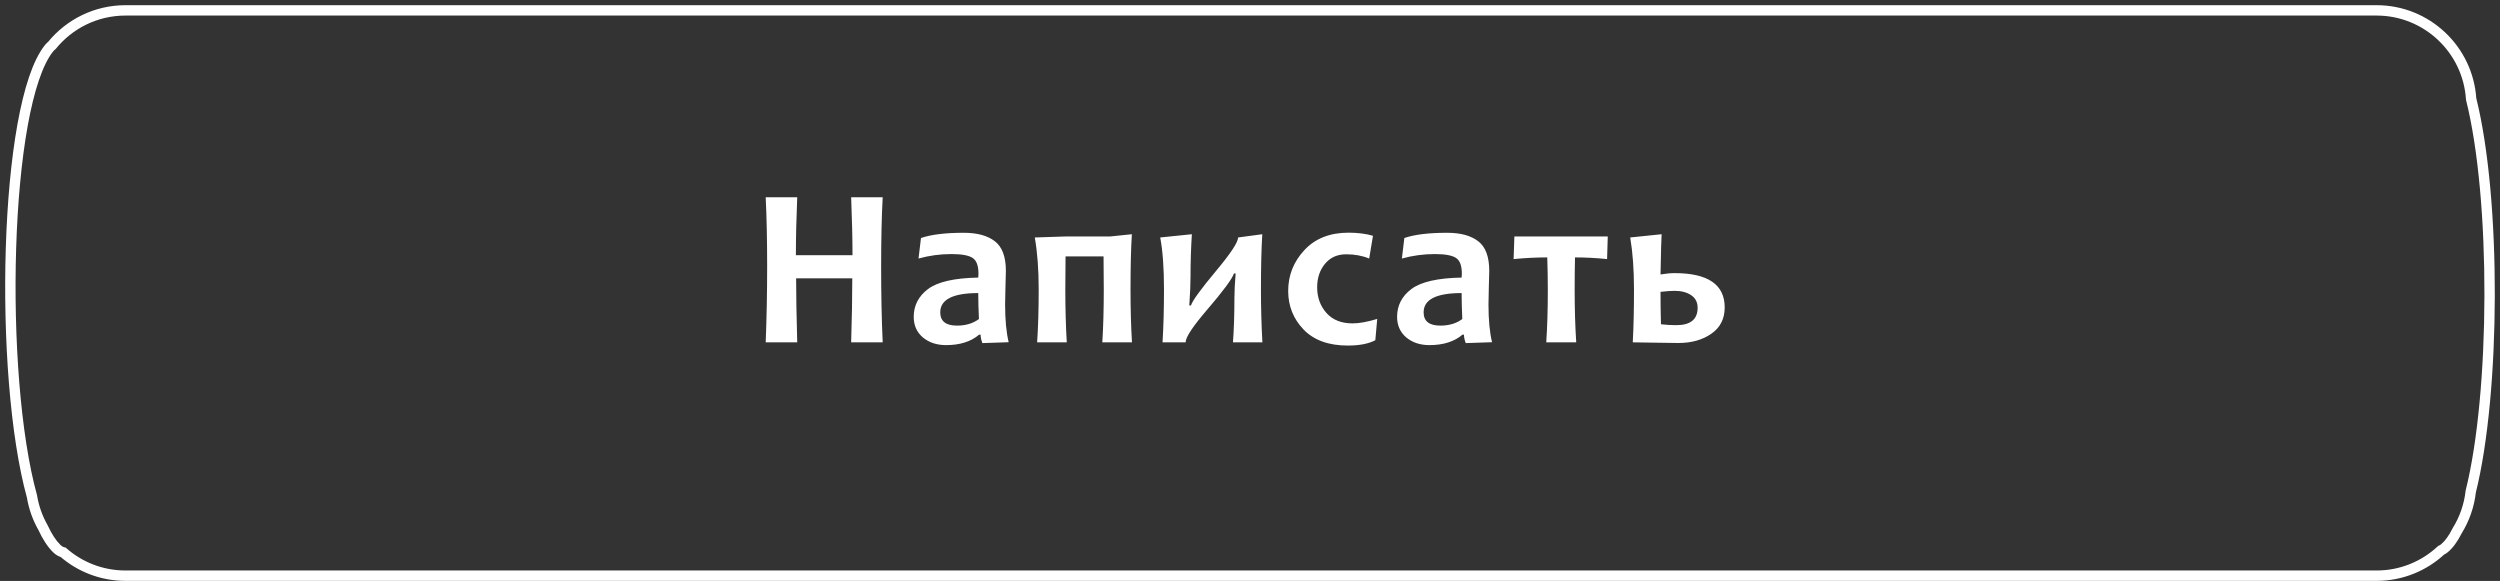
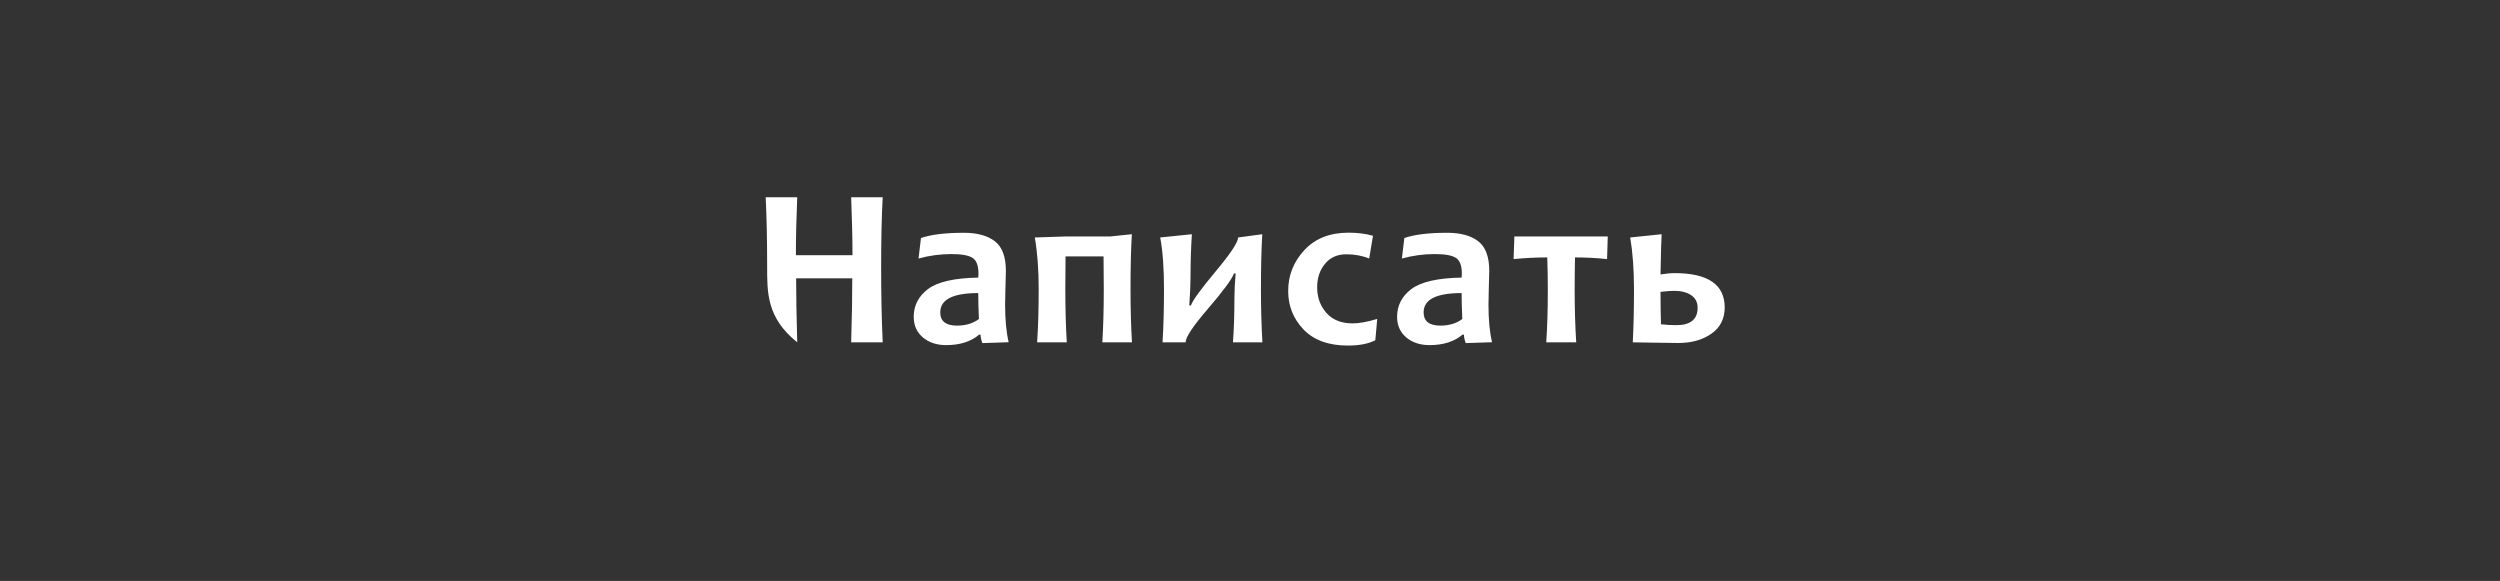
<svg xmlns="http://www.w3.org/2000/svg" width="241" height="56" viewBox="0 0 241 56" fill="none">
  <rect x="0" y="0" width="241" height="56" fill="#333333" stroke="none" />
-   <path d="M5.008 4.374L5.312 4.771L5.359 4.735L5.396 4.689L5.008 4.374ZM238.218 9.541L237.719 9.574L237.722 9.619L237.733 9.663L238.218 9.541ZM238.181 47.378L237.695 47.257L237.687 47.289L237.684 47.322L238.181 47.378ZM236.871 51.164L236.446 50.901L236.435 50.92L236.425 50.94L236.871 51.164ZM235.639 52.853L235.956 53.24L235.956 53.24L235.639 52.853ZM235.319 53.051L235.124 52.591L235.043 52.625L234.979 52.685L235.319 53.051ZM6.093 53.245L6.422 52.868L6.325 52.784L6.2 52.757L6.093 53.245ZM5.473 52.883L5.821 52.525H5.821L5.473 52.883ZM4.148 50.864L4.601 50.654L4.592 50.635L4.582 50.617L4.148 50.864ZM3.083 47.857L3.576 47.776L3.572 47.75L3.565 47.724L3.083 47.857ZM4.718 4.663L4.327 4.351H4.327L4.718 4.663ZM12.1 0.5C9.082 0.5 6.387 1.888 4.62 4.058L5.396 4.689C6.981 2.742 9.395 1.5 12.1 1.5V0.5ZM229.097 0.5H12.1V1.5H229.097V0.5ZM238.717 9.509C238.392 4.479 234.209 0.5 229.097 0.5V1.5C233.679 1.5 237.427 5.066 237.719 9.574L238.717 9.509ZM238.666 47.499C239.868 42.679 240.484 35.594 240.499 28.518C240.514 21.443 239.928 14.319 238.703 9.42L237.733 9.663C238.929 14.446 239.514 21.476 239.499 28.516C239.484 35.556 238.87 42.549 237.695 47.257L238.666 47.499ZM237.296 51.428C238.031 50.243 238.516 48.887 238.678 47.433L237.684 47.322C237.539 48.625 237.105 49.839 236.446 50.901L237.296 51.428ZM235.956 53.24C236.476 52.813 236.925 52.171 237.318 51.389L236.425 50.94C236.063 51.66 235.69 52.165 235.322 52.466L235.956 53.24ZM235.514 53.512C235.669 53.446 235.817 53.354 235.956 53.24L235.322 52.466C235.246 52.528 235.18 52.567 235.124 52.591L235.514 53.512ZM229.097 55.996C231.632 55.996 233.939 55.017 235.66 53.417L234.979 52.685C233.436 54.119 231.37 54.996 229.097 54.996V55.996ZM12.1 55.996H229.097V54.996H12.1V55.996ZM5.764 53.621C7.458 55.1 9.675 55.996 12.1 55.996V54.996C9.926 54.996 7.94 54.194 6.422 52.868L5.764 53.621ZM6.2 52.757C6.105 52.736 5.976 52.675 5.821 52.525L5.124 53.242C5.383 53.493 5.672 53.664 5.985 53.733L6.2 52.757ZM5.821 52.525C5.401 52.117 4.99 51.492 4.601 50.654L3.694 51.075C4.111 51.971 4.583 52.716 5.124 53.242L5.821 52.525ZM2.589 47.939C2.777 49.076 3.164 50.146 3.713 51.111L4.582 50.617C4.091 49.752 3.744 48.794 3.576 47.776L2.589 47.939ZM3.565 47.724C1.964 41.935 1.287 32.552 1.558 23.918C1.693 19.607 2.064 15.501 2.668 12.144C2.971 10.465 3.329 8.982 3.743 7.758C4.158 6.527 4.619 5.589 5.109 4.975L4.327 4.351C3.732 5.096 3.227 6.159 2.795 7.438C2.361 8.723 1.992 10.257 1.684 11.967C1.069 15.387 0.695 19.543 0.559 23.887C0.287 32.562 0.962 42.061 2.601 47.99L3.565 47.724ZM5.109 4.975C5.181 4.884 5.25 4.818 5.312 4.771L4.705 3.976C4.569 4.08 4.444 4.206 4.327 4.351L5.109 4.975Z" fill="white" />
-   <path d="M85.092 33H82.052C82.124 30.63 82.16 28.574 82.16 26.834H76.746C76.746 28.395 76.781 30.451 76.853 33H73.813C73.906 30.637 73.953 28.198 73.953 25.685C73.953 23.142 73.906 20.919 73.813 19.014H76.853C76.767 21.026 76.724 22.888 76.724 24.6H82.181C82.181 23.088 82.138 21.227 82.052 19.014H85.092C84.992 20.833 84.942 23.056 84.942 25.685C84.942 28.427 84.992 30.866 85.092 33ZM97.236 32.989L94.701 33.075C94.586 32.774 94.529 32.502 94.529 32.259H94.389C93.601 32.932 92.538 33.269 91.199 33.269C90.303 33.269 89.559 33.022 88.964 32.527C88.377 32.026 88.083 31.364 88.083 30.54C88.083 29.451 88.542 28.56 89.458 27.865C90.382 27.171 91.997 26.802 94.303 26.759C94.317 26.63 94.325 26.508 94.325 26.394C94.325 25.62 94.138 25.112 93.766 24.868C93.394 24.617 92.71 24.492 91.714 24.492C90.633 24.492 89.577 24.635 88.545 24.922L88.782 22.945C89.756 22.609 91.131 22.44 92.907 22.44C94.203 22.44 95.202 22.713 95.904 23.257C96.613 23.801 96.967 24.754 96.967 26.114C96.967 26.415 96.953 26.963 96.924 27.758C96.903 28.553 96.892 29.083 96.892 29.348C96.892 30.83 97.007 32.044 97.236 32.989ZM94.368 30.755C94.325 29.788 94.303 28.954 94.303 28.252C91.861 28.252 90.64 28.871 90.64 30.11C90.64 30.963 91.177 31.389 92.251 31.389C93.096 31.389 93.802 31.177 94.368 30.755ZM109.121 33H106.264C106.357 31.518 106.404 29.817 106.404 27.898C106.404 26.888 106.396 25.828 106.382 24.718H102.719C102.705 25.634 102.697 26.694 102.697 27.898C102.697 29.738 102.744 31.439 102.837 33H99.98C100.08 31.518 100.13 29.817 100.13 27.898C100.13 25.992 100.005 24.324 99.754 22.892L102.751 22.795H107.027L109.111 22.58C109.025 23.969 108.982 25.742 108.982 27.898C108.982 29.738 109.028 31.439 109.121 33ZM121.694 33H118.858C118.952 31.732 118.998 30.311 118.998 28.735C118.998 28.098 119.038 27.307 119.116 26.361H118.955C118.769 26.898 117.917 28.051 116.399 29.82C114.995 31.453 114.293 32.513 114.293 33H112.069C112.163 31.439 112.209 29.738 112.209 27.898C112.209 25.828 112.087 24.159 111.844 22.892L114.895 22.58C114.809 23.955 114.766 25.323 114.766 26.684C114.766 27.4 114.726 28.32 114.648 29.444H114.809C114.945 28.993 115.758 27.876 117.247 26.093C118.651 24.41 119.353 23.343 119.353 22.892L121.684 22.58C121.598 23.955 121.555 25.727 121.555 27.898C121.555 29.616 121.601 31.317 121.694 33ZM132.764 30.744L132.581 32.796C131.929 33.14 131.045 33.312 129.928 33.312C128.08 33.312 126.658 32.796 125.663 31.765C124.675 30.733 124.181 29.494 124.181 28.048C124.181 26.544 124.7 25.233 125.738 24.116C126.777 22.992 128.198 22.43 130.003 22.43C130.884 22.43 131.668 22.53 132.355 22.73L131.99 24.922C131.331 24.65 130.594 24.514 129.777 24.514C128.911 24.514 128.227 24.822 127.726 25.438C127.224 26.046 126.974 26.798 126.974 27.693C126.974 28.667 127.271 29.491 127.865 30.164C128.46 30.837 129.301 31.174 130.39 31.174C131.027 31.174 131.818 31.031 132.764 30.744ZM143.833 32.989L141.298 33.075C141.183 32.774 141.126 32.502 141.126 32.259H140.986C140.198 32.932 139.135 33.269 137.796 33.269C136.9 33.269 136.156 33.022 135.561 32.527C134.974 32.026 134.68 31.364 134.68 30.54C134.68 29.451 135.139 28.56 136.055 27.865C136.979 27.171 138.594 26.802 140.9 26.759C140.914 26.63 140.922 26.508 140.922 26.394C140.922 25.62 140.735 25.112 140.363 24.868C139.991 24.617 139.307 24.492 138.311 24.492C137.23 24.492 136.174 24.635 135.142 24.922L135.379 22.945C136.353 22.609 137.728 22.44 139.504 22.44C140.8 22.44 141.799 22.713 142.501 23.257C143.21 23.801 143.564 24.754 143.564 26.114C143.564 26.415 143.55 26.963 143.521 27.758C143.5 28.553 143.489 29.083 143.489 29.348C143.489 30.83 143.604 32.044 143.833 32.989ZM140.965 30.755C140.922 29.788 140.9 28.954 140.9 28.252C138.458 28.252 137.237 28.871 137.237 30.11C137.237 30.963 137.774 31.389 138.848 31.389C139.693 31.389 140.399 31.177 140.965 30.755ZM154.988 22.795L154.923 24.976C153.885 24.868 152.854 24.814 151.83 24.814C151.808 25.824 151.797 26.873 151.797 27.962C151.797 29.802 151.848 31.482 151.948 33H149.058C149.158 31.561 149.209 29.881 149.209 27.962C149.209 26.909 149.191 25.86 149.155 24.814C148.116 24.814 147.035 24.868 145.911 24.976L145.986 22.795H154.988ZM166.261 29.638C166.261 30.733 165.831 31.578 164.972 32.173C164.12 32.767 163.06 33.065 161.792 33.065C161.284 33.065 160.493 33.054 159.418 33.032C158.344 33.011 157.671 33 157.399 33C157.478 31.518 157.517 29.817 157.517 27.898C157.517 25.992 157.395 24.324 157.152 22.892L160.181 22.58C160.152 22.931 160.117 24.224 160.074 26.458C160.596 26.372 161.048 26.329 161.427 26.329C164.65 26.329 166.261 27.432 166.261 29.638ZM163.651 29.67C163.651 29.14 163.443 28.735 163.028 28.456C162.612 28.177 162.079 28.037 161.427 28.037C161.098 28.037 160.647 28.069 160.074 28.134C160.074 29.172 160.088 30.214 160.117 31.26C160.604 31.317 161.094 31.346 161.588 31.346C162.963 31.346 163.651 30.787 163.651 29.67Z" fill="white" />
+   <path d="M85.092 33H82.052C82.124 30.63 82.16 28.574 82.16 26.834H76.746C76.746 28.395 76.781 30.451 76.853 33C73.906 30.637 73.953 28.198 73.953 25.685C73.953 23.142 73.906 20.919 73.813 19.014H76.853C76.767 21.026 76.724 22.888 76.724 24.6H82.181C82.181 23.088 82.138 21.227 82.052 19.014H85.092C84.992 20.833 84.942 23.056 84.942 25.685C84.942 28.427 84.992 30.866 85.092 33ZM97.236 32.989L94.701 33.075C94.586 32.774 94.529 32.502 94.529 32.259H94.389C93.601 32.932 92.538 33.269 91.199 33.269C90.303 33.269 89.559 33.022 88.964 32.527C88.377 32.026 88.083 31.364 88.083 30.54C88.083 29.451 88.542 28.56 89.458 27.865C90.382 27.171 91.997 26.802 94.303 26.759C94.317 26.63 94.325 26.508 94.325 26.394C94.325 25.62 94.138 25.112 93.766 24.868C93.394 24.617 92.71 24.492 91.714 24.492C90.633 24.492 89.577 24.635 88.545 24.922L88.782 22.945C89.756 22.609 91.131 22.44 92.907 22.44C94.203 22.44 95.202 22.713 95.904 23.257C96.613 23.801 96.967 24.754 96.967 26.114C96.967 26.415 96.953 26.963 96.924 27.758C96.903 28.553 96.892 29.083 96.892 29.348C96.892 30.83 97.007 32.044 97.236 32.989ZM94.368 30.755C94.325 29.788 94.303 28.954 94.303 28.252C91.861 28.252 90.64 28.871 90.64 30.11C90.64 30.963 91.177 31.389 92.251 31.389C93.096 31.389 93.802 31.177 94.368 30.755ZM109.121 33H106.264C106.357 31.518 106.404 29.817 106.404 27.898C106.404 26.888 106.396 25.828 106.382 24.718H102.719C102.705 25.634 102.697 26.694 102.697 27.898C102.697 29.738 102.744 31.439 102.837 33H99.98C100.08 31.518 100.13 29.817 100.13 27.898C100.13 25.992 100.005 24.324 99.754 22.892L102.751 22.795H107.027L109.111 22.58C109.025 23.969 108.982 25.742 108.982 27.898C108.982 29.738 109.028 31.439 109.121 33ZM121.694 33H118.858C118.952 31.732 118.998 30.311 118.998 28.735C118.998 28.098 119.038 27.307 119.116 26.361H118.955C118.769 26.898 117.917 28.051 116.399 29.82C114.995 31.453 114.293 32.513 114.293 33H112.069C112.163 31.439 112.209 29.738 112.209 27.898C112.209 25.828 112.087 24.159 111.844 22.892L114.895 22.58C114.809 23.955 114.766 25.323 114.766 26.684C114.766 27.4 114.726 28.32 114.648 29.444H114.809C114.945 28.993 115.758 27.876 117.247 26.093C118.651 24.41 119.353 23.343 119.353 22.892L121.684 22.58C121.598 23.955 121.555 25.727 121.555 27.898C121.555 29.616 121.601 31.317 121.694 33ZM132.764 30.744L132.581 32.796C131.929 33.14 131.045 33.312 129.928 33.312C128.08 33.312 126.658 32.796 125.663 31.765C124.675 30.733 124.181 29.494 124.181 28.048C124.181 26.544 124.7 25.233 125.738 24.116C126.777 22.992 128.198 22.43 130.003 22.43C130.884 22.43 131.668 22.53 132.355 22.73L131.99 24.922C131.331 24.65 130.594 24.514 129.777 24.514C128.911 24.514 128.227 24.822 127.726 25.438C127.224 26.046 126.974 26.798 126.974 27.693C126.974 28.667 127.271 29.491 127.865 30.164C128.46 30.837 129.301 31.174 130.39 31.174C131.027 31.174 131.818 31.031 132.764 30.744ZM143.833 32.989L141.298 33.075C141.183 32.774 141.126 32.502 141.126 32.259H140.986C140.198 32.932 139.135 33.269 137.796 33.269C136.9 33.269 136.156 33.022 135.561 32.527C134.974 32.026 134.68 31.364 134.68 30.54C134.68 29.451 135.139 28.56 136.055 27.865C136.979 27.171 138.594 26.802 140.9 26.759C140.914 26.63 140.922 26.508 140.922 26.394C140.922 25.62 140.735 25.112 140.363 24.868C139.991 24.617 139.307 24.492 138.311 24.492C137.23 24.492 136.174 24.635 135.142 24.922L135.379 22.945C136.353 22.609 137.728 22.44 139.504 22.44C140.8 22.44 141.799 22.713 142.501 23.257C143.21 23.801 143.564 24.754 143.564 26.114C143.564 26.415 143.55 26.963 143.521 27.758C143.5 28.553 143.489 29.083 143.489 29.348C143.489 30.83 143.604 32.044 143.833 32.989ZM140.965 30.755C140.922 29.788 140.9 28.954 140.9 28.252C138.458 28.252 137.237 28.871 137.237 30.11C137.237 30.963 137.774 31.389 138.848 31.389C139.693 31.389 140.399 31.177 140.965 30.755ZM154.988 22.795L154.923 24.976C153.885 24.868 152.854 24.814 151.83 24.814C151.808 25.824 151.797 26.873 151.797 27.962C151.797 29.802 151.848 31.482 151.948 33H149.058C149.158 31.561 149.209 29.881 149.209 27.962C149.209 26.909 149.191 25.86 149.155 24.814C148.116 24.814 147.035 24.868 145.911 24.976L145.986 22.795H154.988ZM166.261 29.638C166.261 30.733 165.831 31.578 164.972 32.173C164.12 32.767 163.06 33.065 161.792 33.065C161.284 33.065 160.493 33.054 159.418 33.032C158.344 33.011 157.671 33 157.399 33C157.478 31.518 157.517 29.817 157.517 27.898C157.517 25.992 157.395 24.324 157.152 22.892L160.181 22.58C160.152 22.931 160.117 24.224 160.074 26.458C160.596 26.372 161.048 26.329 161.427 26.329C164.65 26.329 166.261 27.432 166.261 29.638ZM163.651 29.67C163.651 29.14 163.443 28.735 163.028 28.456C162.612 28.177 162.079 28.037 161.427 28.037C161.098 28.037 160.647 28.069 160.074 28.134C160.074 29.172 160.088 30.214 160.117 31.26C160.604 31.317 161.094 31.346 161.588 31.346C162.963 31.346 163.651 30.787 163.651 29.67Z" fill="white" />
</svg>